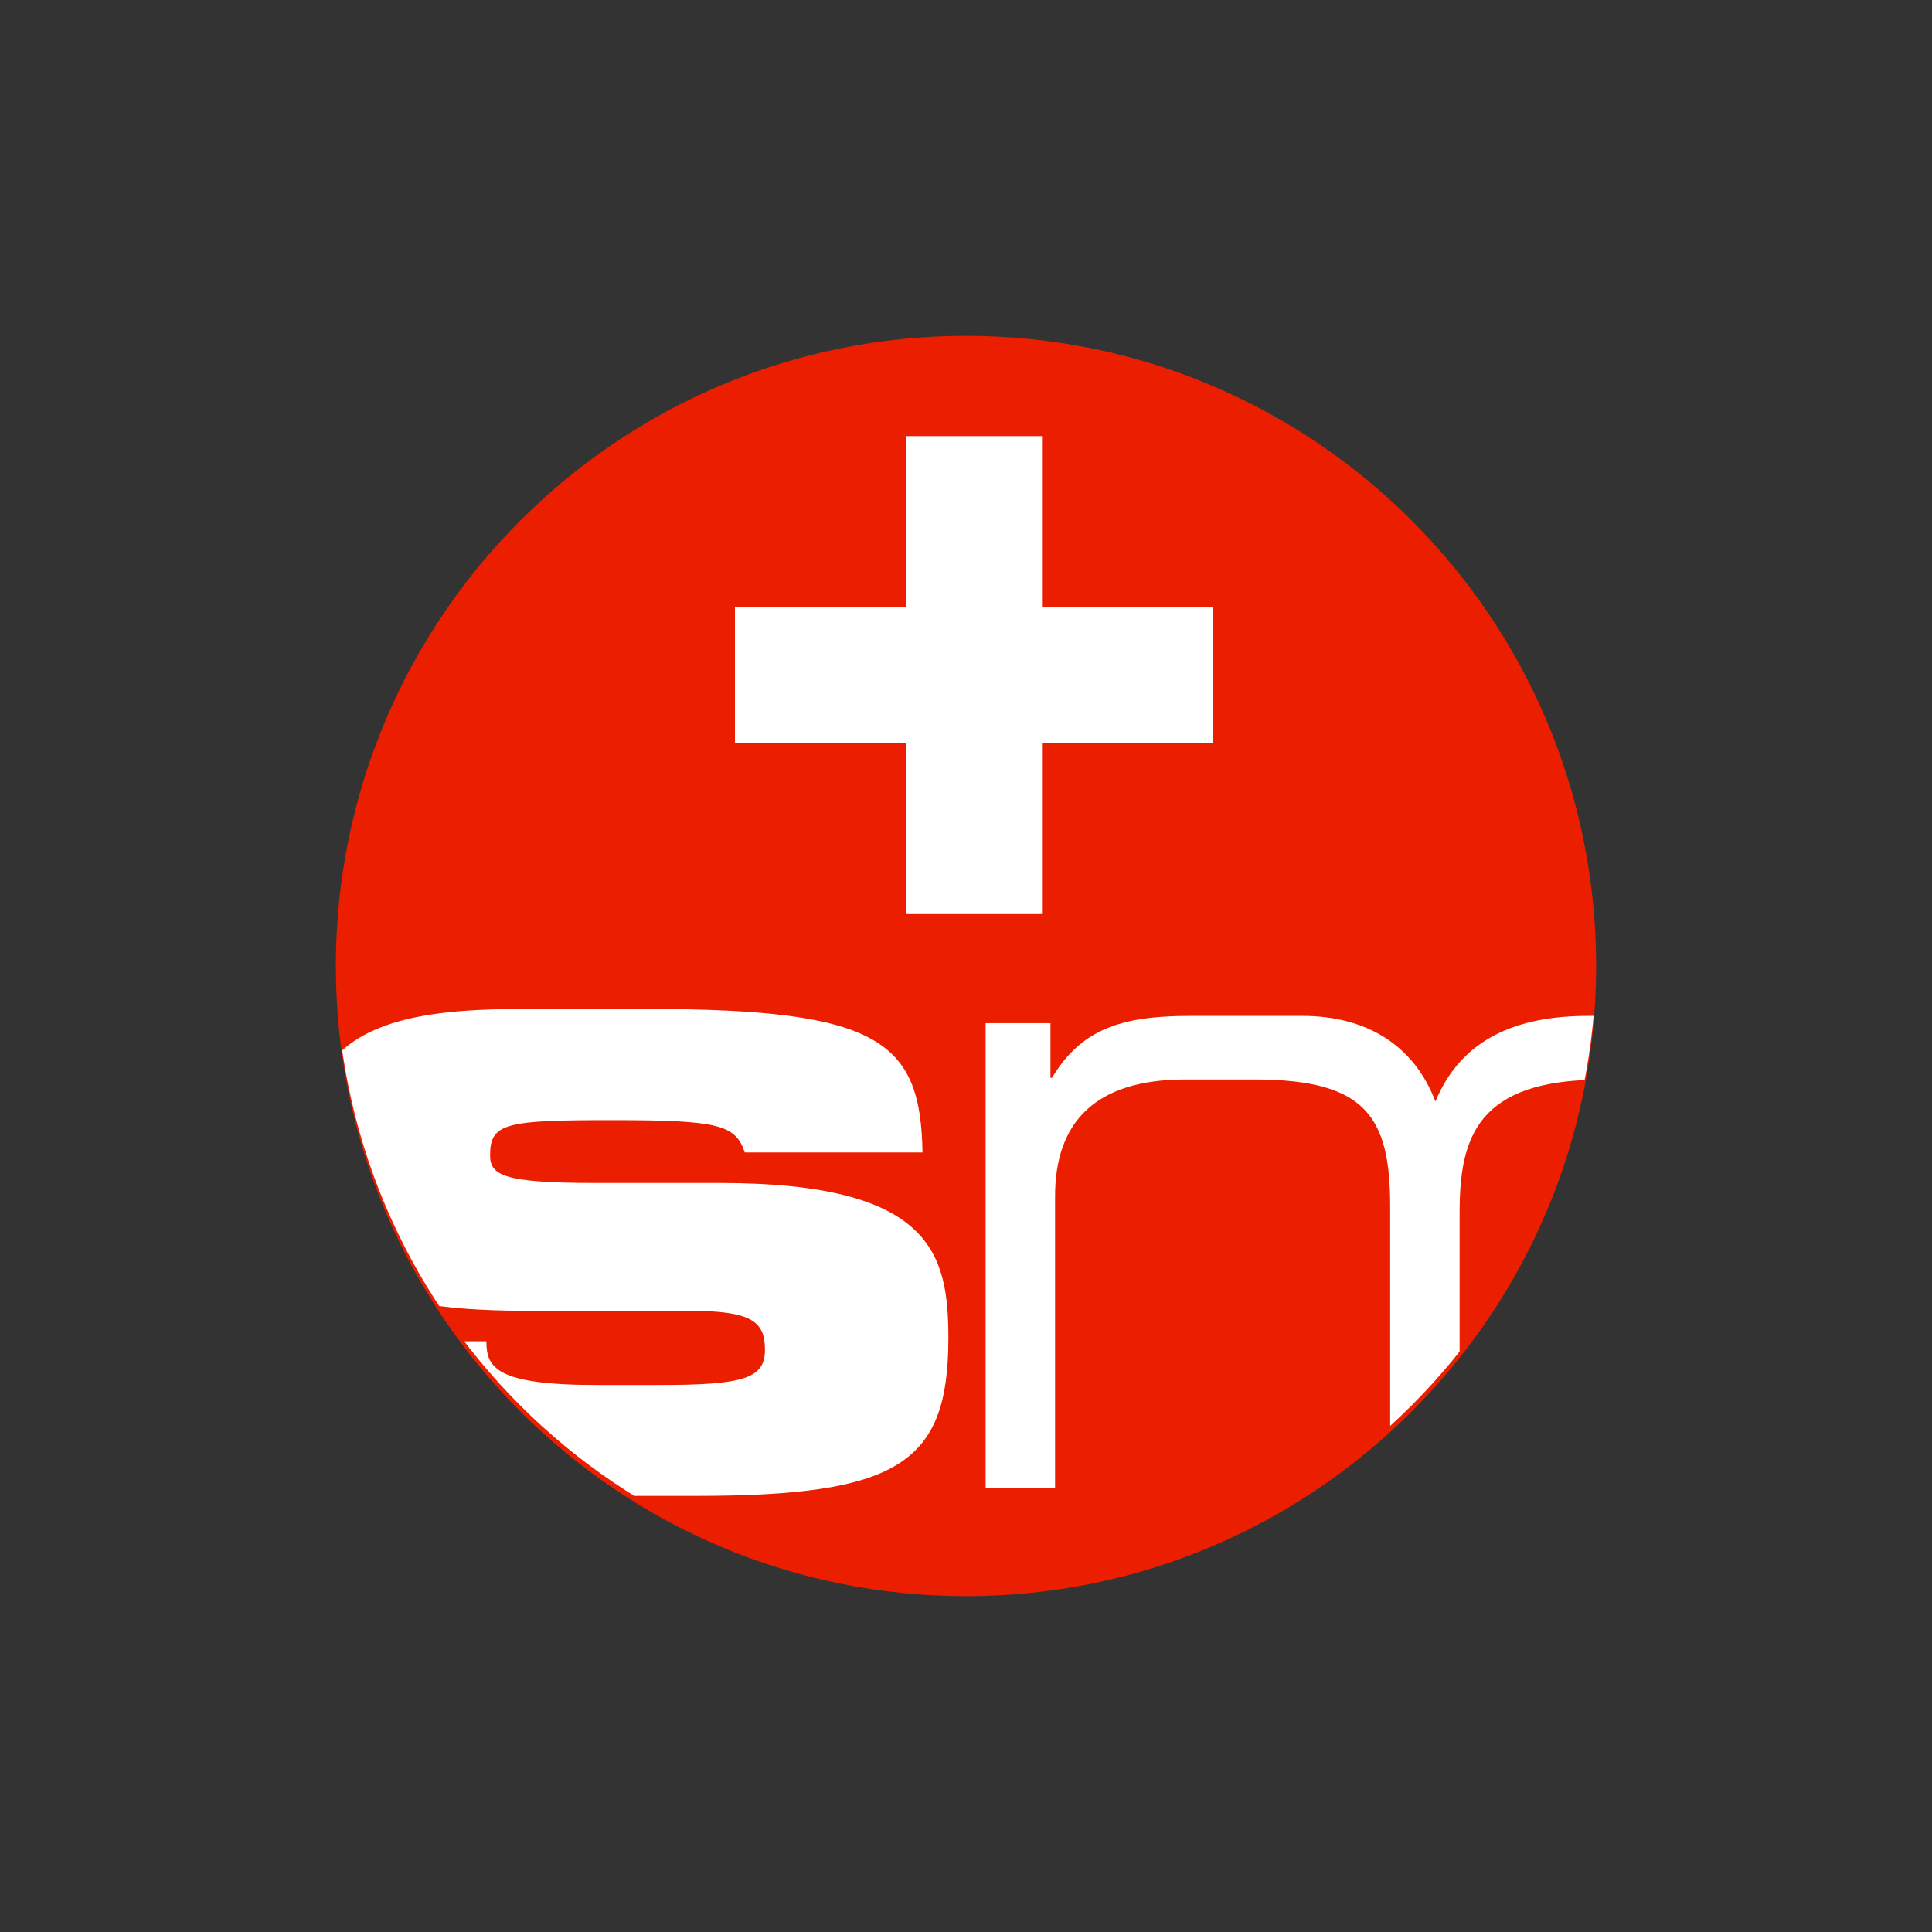
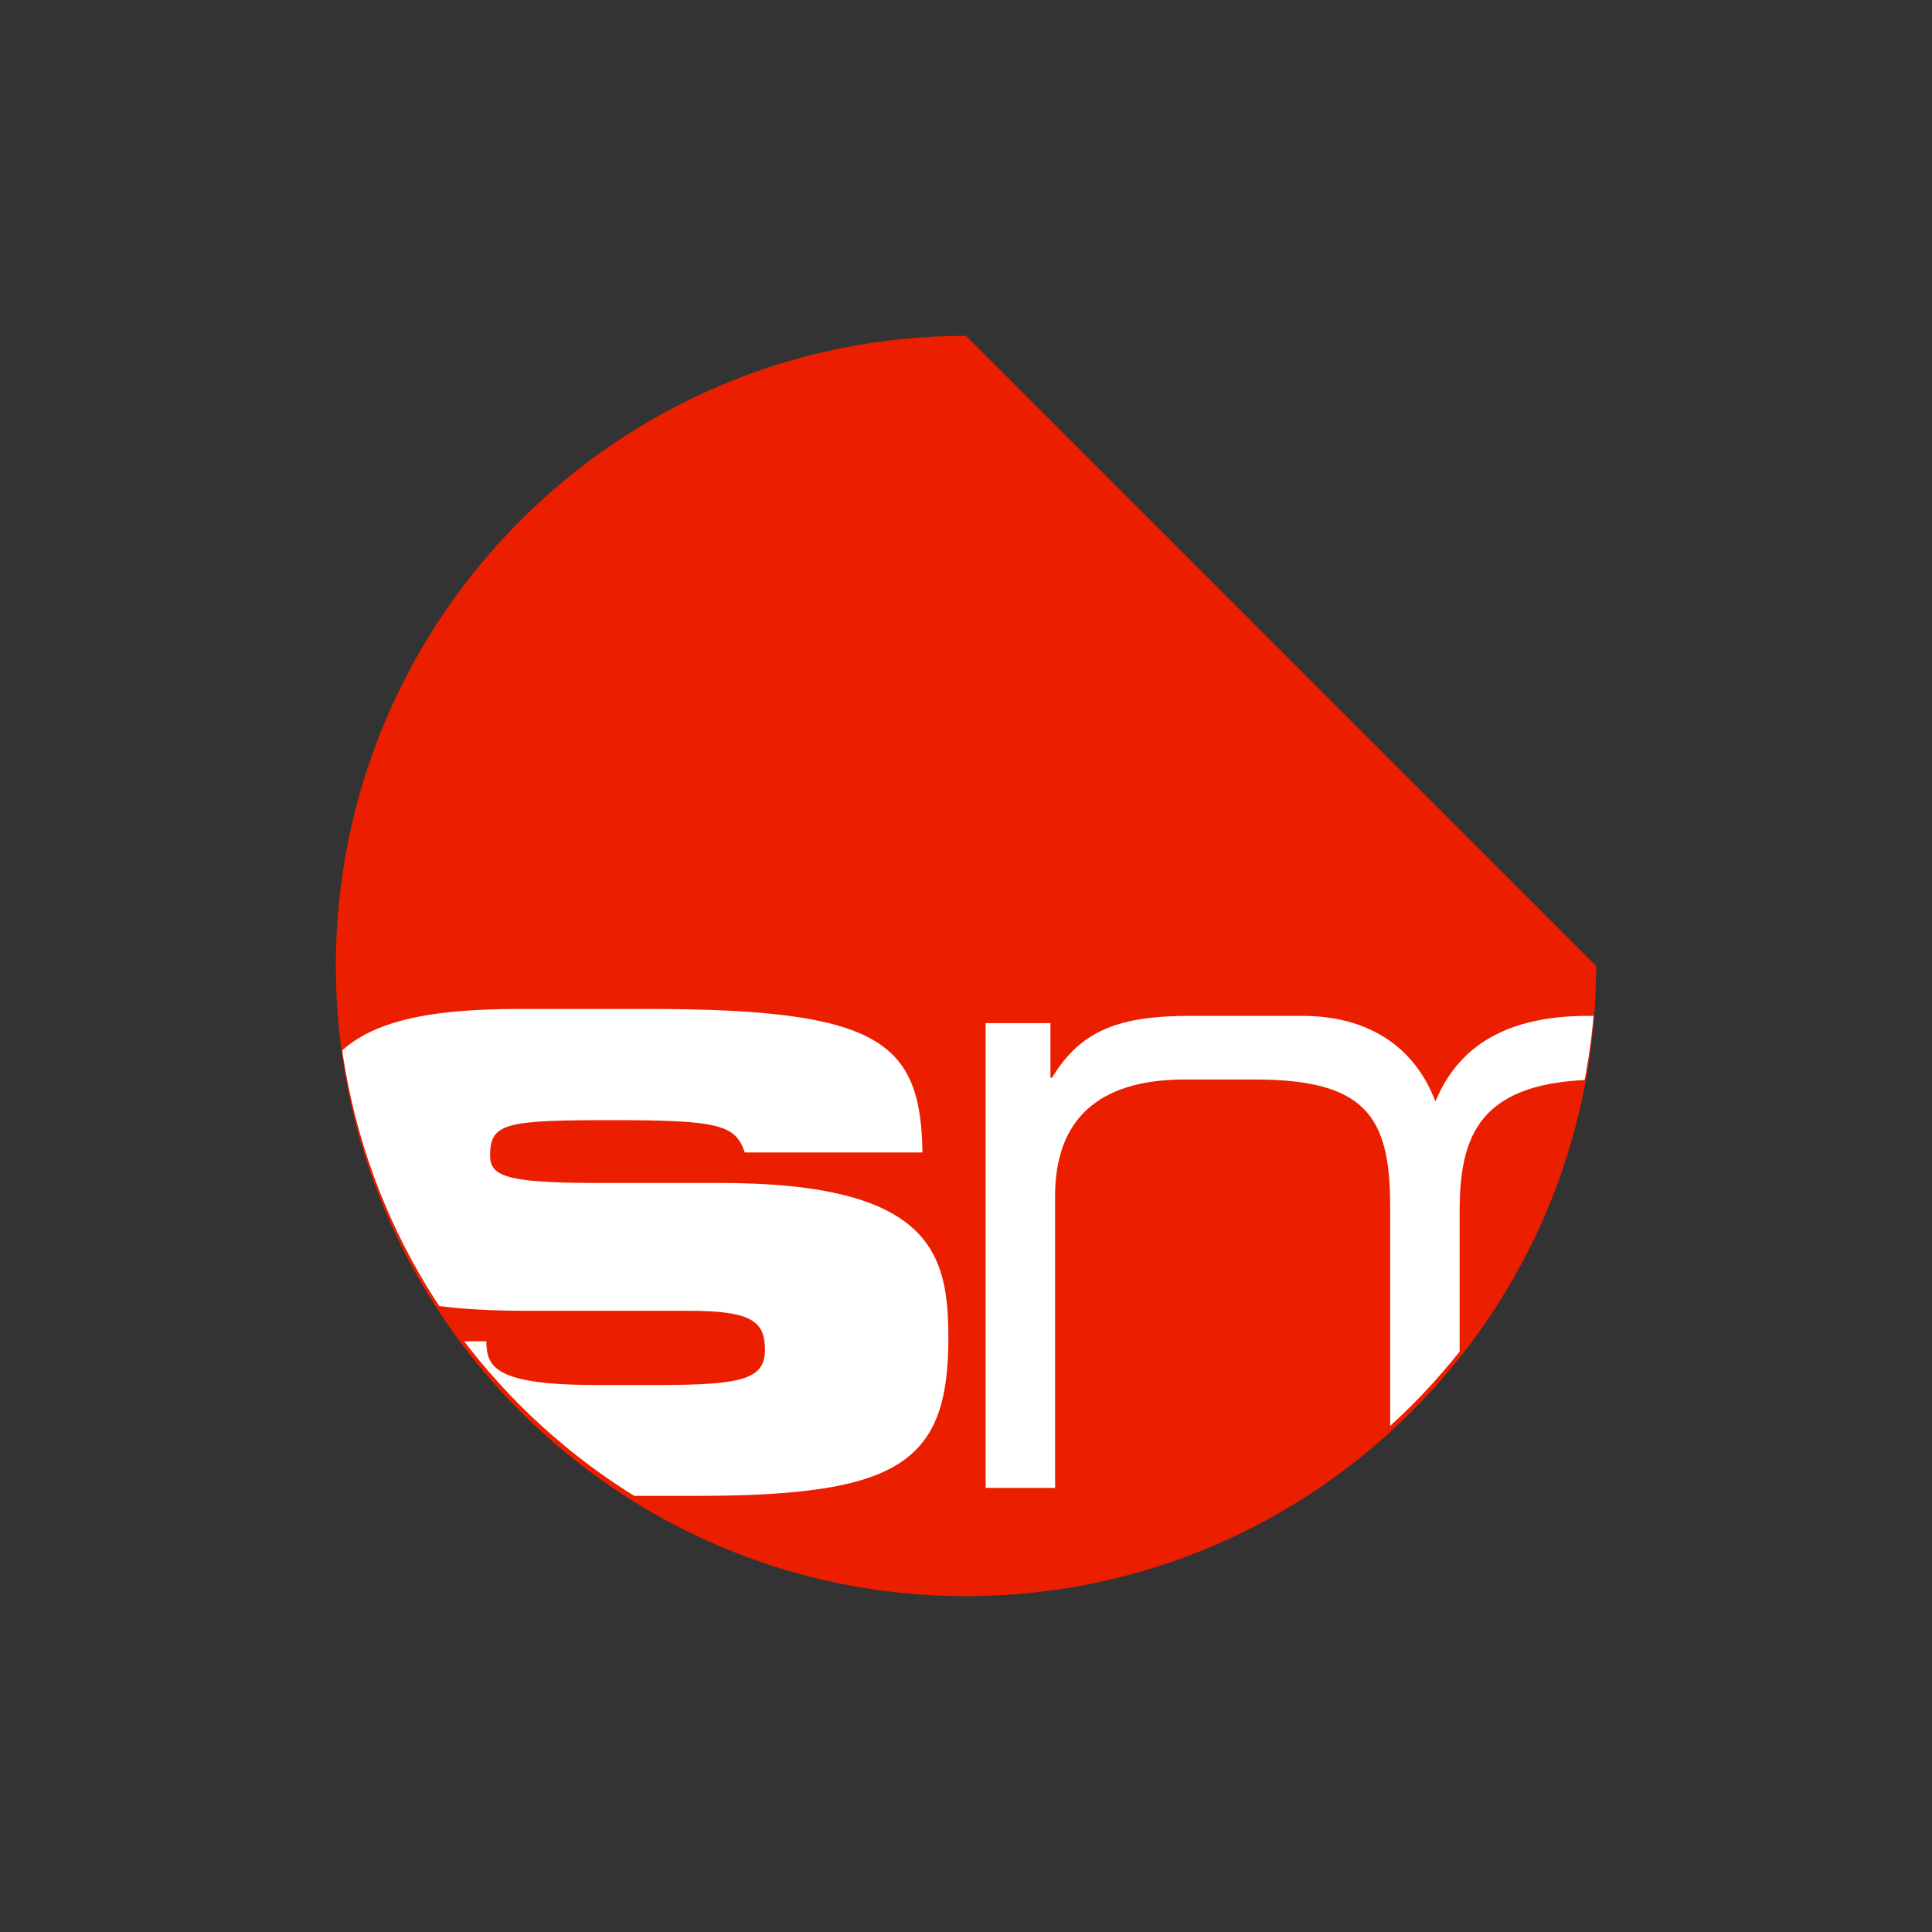
<svg xmlns="http://www.w3.org/2000/svg" xmlns:ns1="http://sodipodi.sourceforge.net/DTD/sodipodi-0.dtd" xmlns:ns2="http://www.inkscape.org/namespaces/inkscape" id="a" viewBox="0 0 512 512" version="1.1" ns1:docname="favicon-mask.svg" width="512" height="512" ns2:export-filename="..\www\favicon-180.png" ns2:export-xdpi="33.75" ns2:export-ydpi="33.75" ns2:version="1.3.2 (091e20e, 2023-11-25, custom)">
  <rect x="0" y="0" width="512" height="512" fill="#333333" stroke="none" />
  <ns1:namedview id="namedview14" pagecolor="#ffffff" bordercolor="#666666" borderopacity="1.0" ns2:showpageshadow="2" ns2:pageopacity="0.0" ns2:pagecheckerboard="0" ns2:deskcolor="#d1d1d1" ns2:zoom="3.04" ns2:cx="249.01316" ns2:cy="251.80921" ns2:window-width="2440" ns2:window-height="1768" ns2:window-x="2646" ns2:window-y="117" ns2:window-maximized="0" ns2:current-layer="a" />
  <defs id="defs1">
    <style id="style1">.c{fill:none;}.c,.d,.e,.f{stroke-width:0px;}.d{fill:#eb1f00;}.e{fill:#ababab;}.g{clip-path:url(#b);}.f{fill:#fff;}</style>
    <clipPath id="b">
      <path class="c" d="m 279.15,40.92 c 0,22.6 -18.32,40.92 -40.92,40.92 -22.6,0 -40.92,-18.32 -40.92,-40.92 0,-22.6 18.33,-40.92 40.92,-40.92 22.59,0 40.92,18.31 40.92,40.92 z" id="path1" />
    </clipPath>
  </defs>
-   <path class="d" d="M 422.998,256 C 422.998,348.233 348.233,422.998 256,422.998 163.767,422.998 89.002,348.233 89.002,256 89.002,163.767 163.808,89.002 256,89.002 c 92.192,0 166.998,74.725 166.998,166.998 z" id="path2" />
+   <path class="d" d="M 422.998,256 C 422.998,348.233 348.233,422.998 256,422.998 163.767,422.998 89.002,348.233 89.002,256 89.002,163.767 163.808,89.002 256,89.002 z" id="path2" />
  <g class="g" clip-path="url(#b)" id="g14" transform="matrix(4.081,0,0,4.081,-716.238,87.41)">
    <path class="f" d="m 207.09,65.69 c 0,1.68 0.6,2.83 7.15,2.83 h 4.09 c 5.47,0 6.85,-0.42 6.85,-2.29 0,-1.87 -0.9,-2.53 -4.99,-2.53 h -10.82 c -10.76,-0.06 -13.95,-2.41 -13.95,-10.82 0,-7.64 6.13,-8.78 14.07,-8.78 h 8.06 c 15.09,0 17.74,2.1 17.86,9.32 h -11.54 c -0.6,-1.8 -1.68,-2.1 -8.6,-2.1 -6.92,0 -7.94,0.18 -7.94,2.28 0,1.32 0.9,1.8 6.91,1.8 h 8 c 13.83,0 14.85,4.63 14.85,10.1 0,8.12 -3.25,10.22 -16.41,10.22 h -10.94 c -10.64,0 -14.55,-2.47 -14.55,-10.04 h 11.9 z" id="path12" />
-     <path class="f" d="m 234.34,6.9 h 8.83 v 11.09 h 11.09 v 8.83 h -11.09 v 11.12 h -8.83 V 26.82 h -11.11 v -8.83 h 11.11 z" id="path13" />
    <path class="f" d="m 239.53,45.02 h 4.19 v 3.55 h 0.1 c 1.89,-3.14 4.46,-4.02 8.96,-4.02 h 7.29 c 4.09,0 7.23,1.83 8.65,5.56 1.68,-4.08 5.29,-5.56 9.91,-5.56 h 5.45 c 7.24,0 11.69,3.55 11.69,10.42 v 20.24 h -4.51 V 55.56 c 0,-3.49 -1.36,-6.87 -8.54,-6.87 h -3.2 c -8.13,0 -9.23,3.79 -9.23,8.64 V 75.2 h -4.51 V 56.91 c 0,-5.86 -1.62,-8.23 -8.81,-8.23 h -4.51 c -5.77,0 -8.44,2.72 -8.44,7.58 V 75.2 h -4.51 V 45.02 Z" id="path14" />
  </g>
</svg>